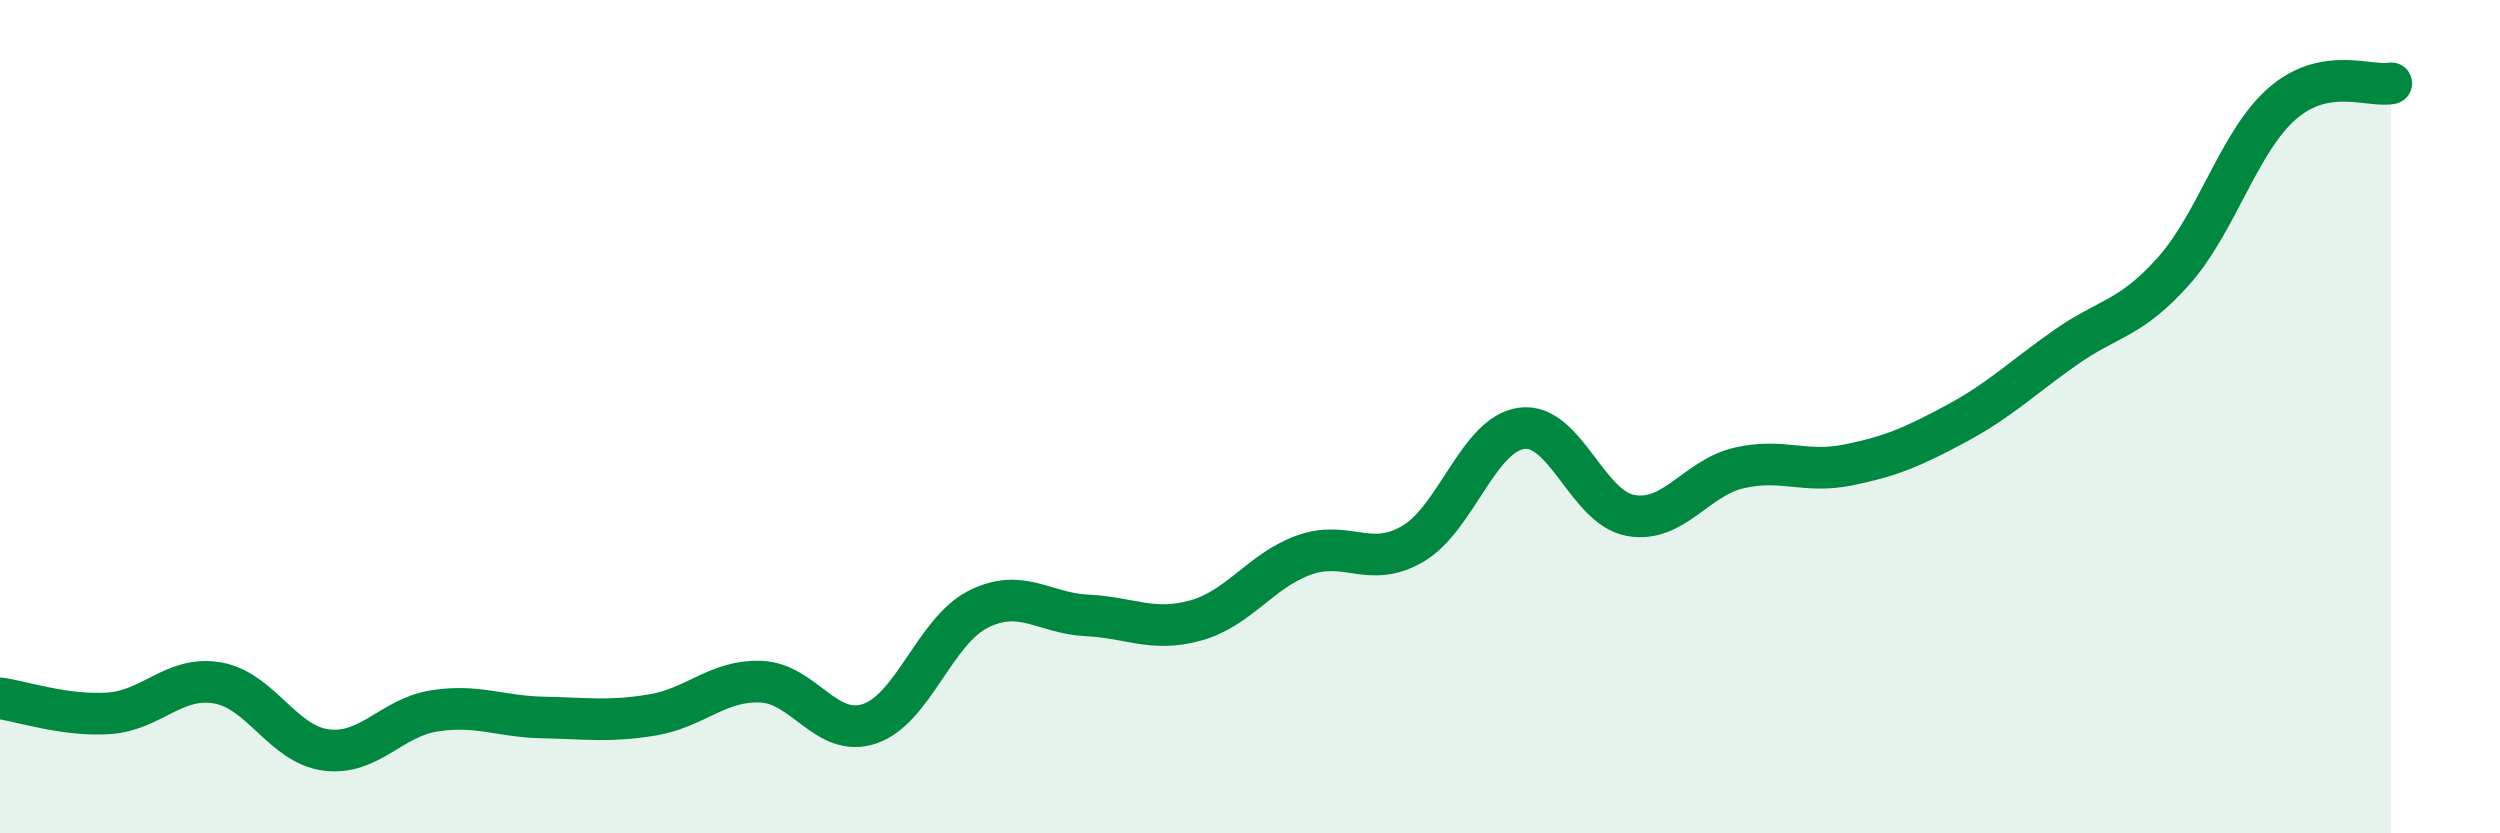
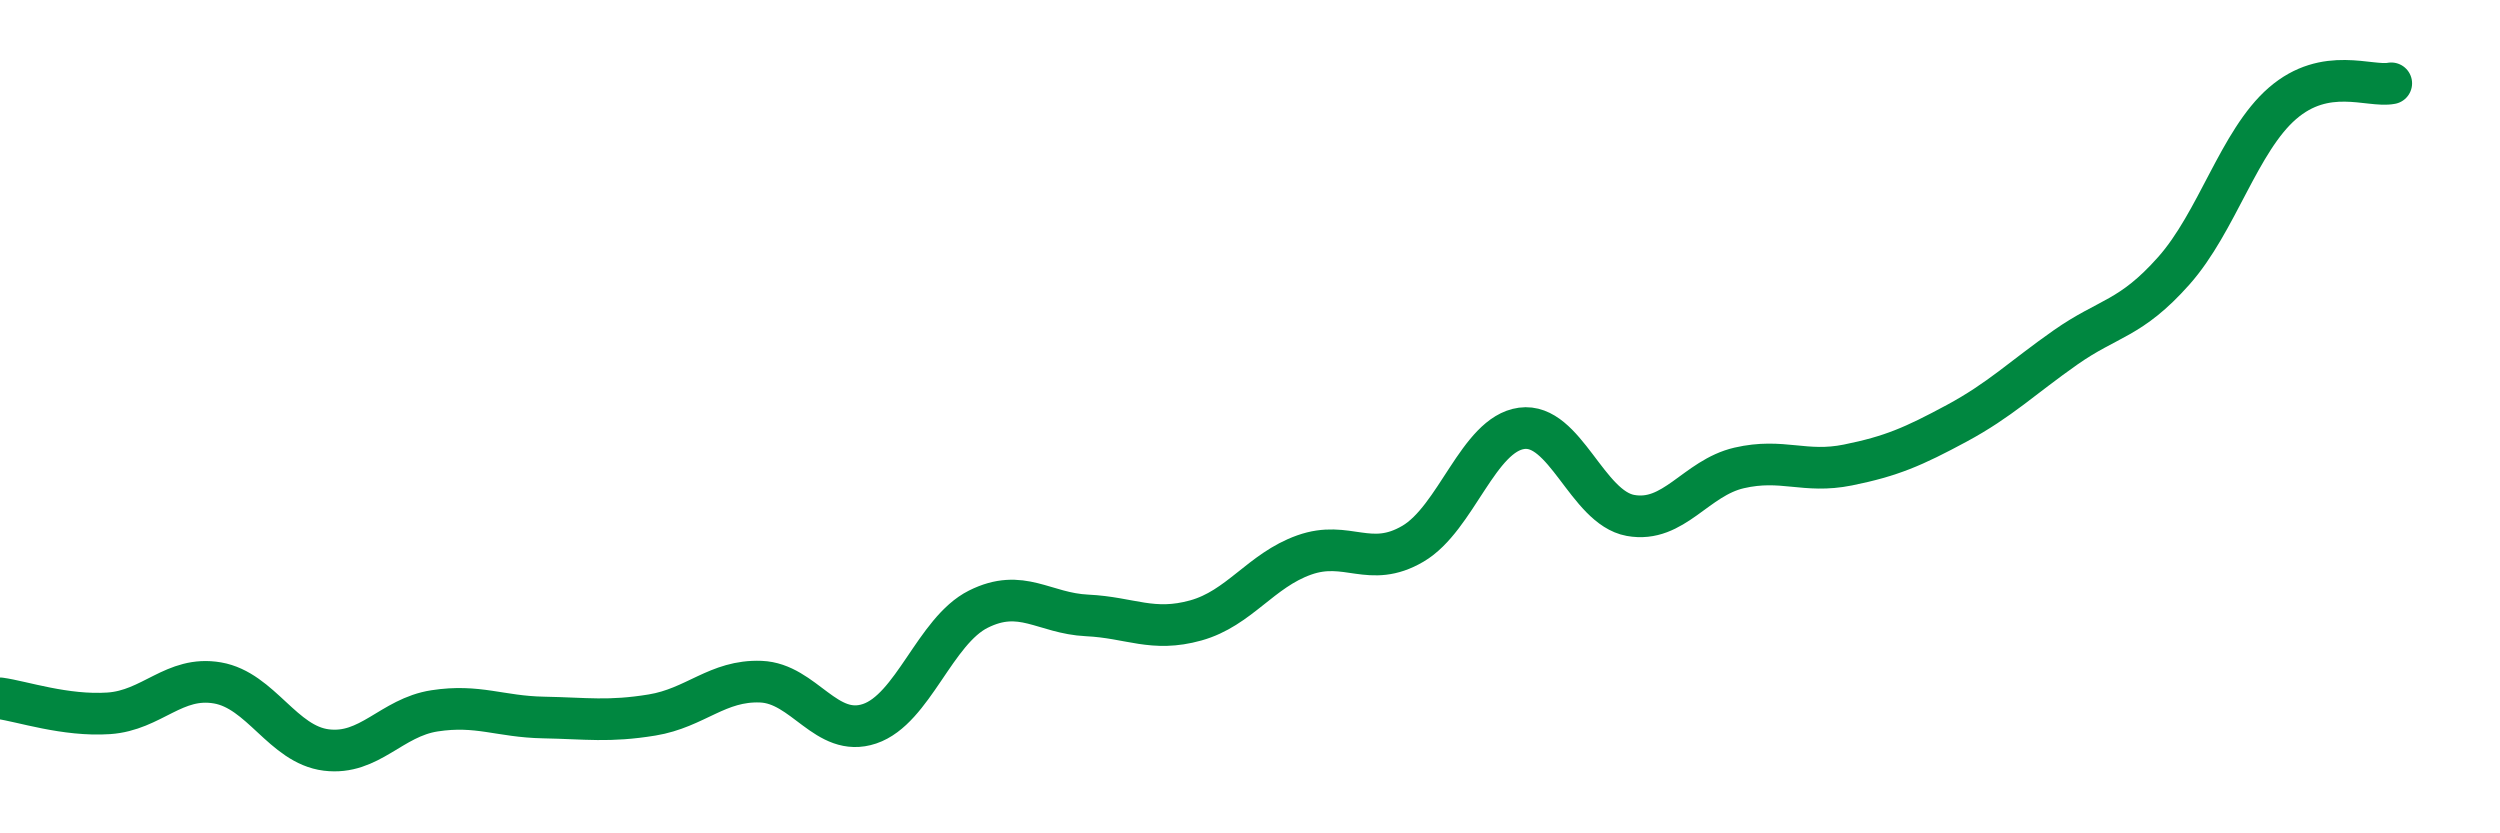
<svg xmlns="http://www.w3.org/2000/svg" width="60" height="20" viewBox="0 0 60 20">
-   <path d="M 0,16.76 C 0.52,16.83 1.57,17.19 2.61,17.12 C 3.65,17.05 4.18,16.21 5.22,16.39 C 6.26,16.57 6.79,17.87 7.83,18 C 8.87,18.13 9.39,17.22 10.43,17.06 C 11.47,16.9 12,17.2 13.04,17.22 C 14.08,17.24 14.61,17.33 15.65,17.16 C 16.69,16.99 17.22,16.32 18.26,16.36 C 19.3,16.4 19.83,17.72 20.87,17.37 C 21.91,17.02 22.44,15.14 23.48,14.62 C 24.52,14.1 25.05,14.72 26.09,14.77 C 27.13,14.82 27.66,15.18 28.7,14.89 C 29.74,14.6 30.26,13.69 31.3,13.32 C 32.34,12.95 32.87,13.66 33.91,13.05 C 34.95,12.44 35.48,10.42 36.52,10.28 C 37.56,10.14 38.09,12.18 39.13,12.37 C 40.17,12.56 40.7,11.47 41.74,11.23 C 42.78,10.99 43.31,11.37 44.35,11.16 C 45.39,10.95 45.92,10.72 46.96,10.16 C 48,9.6 48.53,9.07 49.57,8.34 C 50.61,7.61 51.13,7.67 52.17,6.5 C 53.21,5.33 53.74,3.38 54.78,2.48 C 55.82,1.58 56.87,2.1 57.39,2L57.39 20L0 20Z" fill="#008740" opacity="0.1" stroke-linecap="round" stroke-linejoin="round" />
  <path d="M 0,16.76 C 0.52,16.83 1.57,17.19 2.61,17.12 C 3.65,17.05 4.18,16.21 5.22,16.39 C 6.26,16.57 6.79,17.87 7.83,18 C 8.87,18.13 9.39,17.22 10.43,17.06 C 11.47,16.9 12,17.2 13.04,17.22 C 14.08,17.24 14.61,17.33 15.65,17.16 C 16.69,16.99 17.22,16.32 18.26,16.36 C 19.3,16.4 19.83,17.72 20.87,17.37 C 21.91,17.02 22.44,15.14 23.48,14.62 C 24.52,14.1 25.05,14.72 26.09,14.77 C 27.13,14.82 27.66,15.18 28.7,14.89 C 29.74,14.6 30.26,13.69 31.3,13.32 C 32.34,12.95 32.87,13.66 33.91,13.05 C 34.95,12.44 35.48,10.42 36.52,10.28 C 37.56,10.14 38.09,12.18 39.13,12.37 C 40.17,12.56 40.7,11.47 41.74,11.23 C 42.78,10.99 43.31,11.37 44.35,11.16 C 45.39,10.95 45.92,10.72 46.96,10.16 C 48,9.6 48.53,9.07 49.57,8.34 C 50.61,7.61 51.13,7.67 52.17,6.5 C 53.21,5.33 53.74,3.38 54.78,2.48 C 55.82,1.58 56.87,2.1 57.39,2" stroke="#008740" stroke-width="1" fill="none" stroke-linecap="round" stroke-linejoin="round" />
</svg>